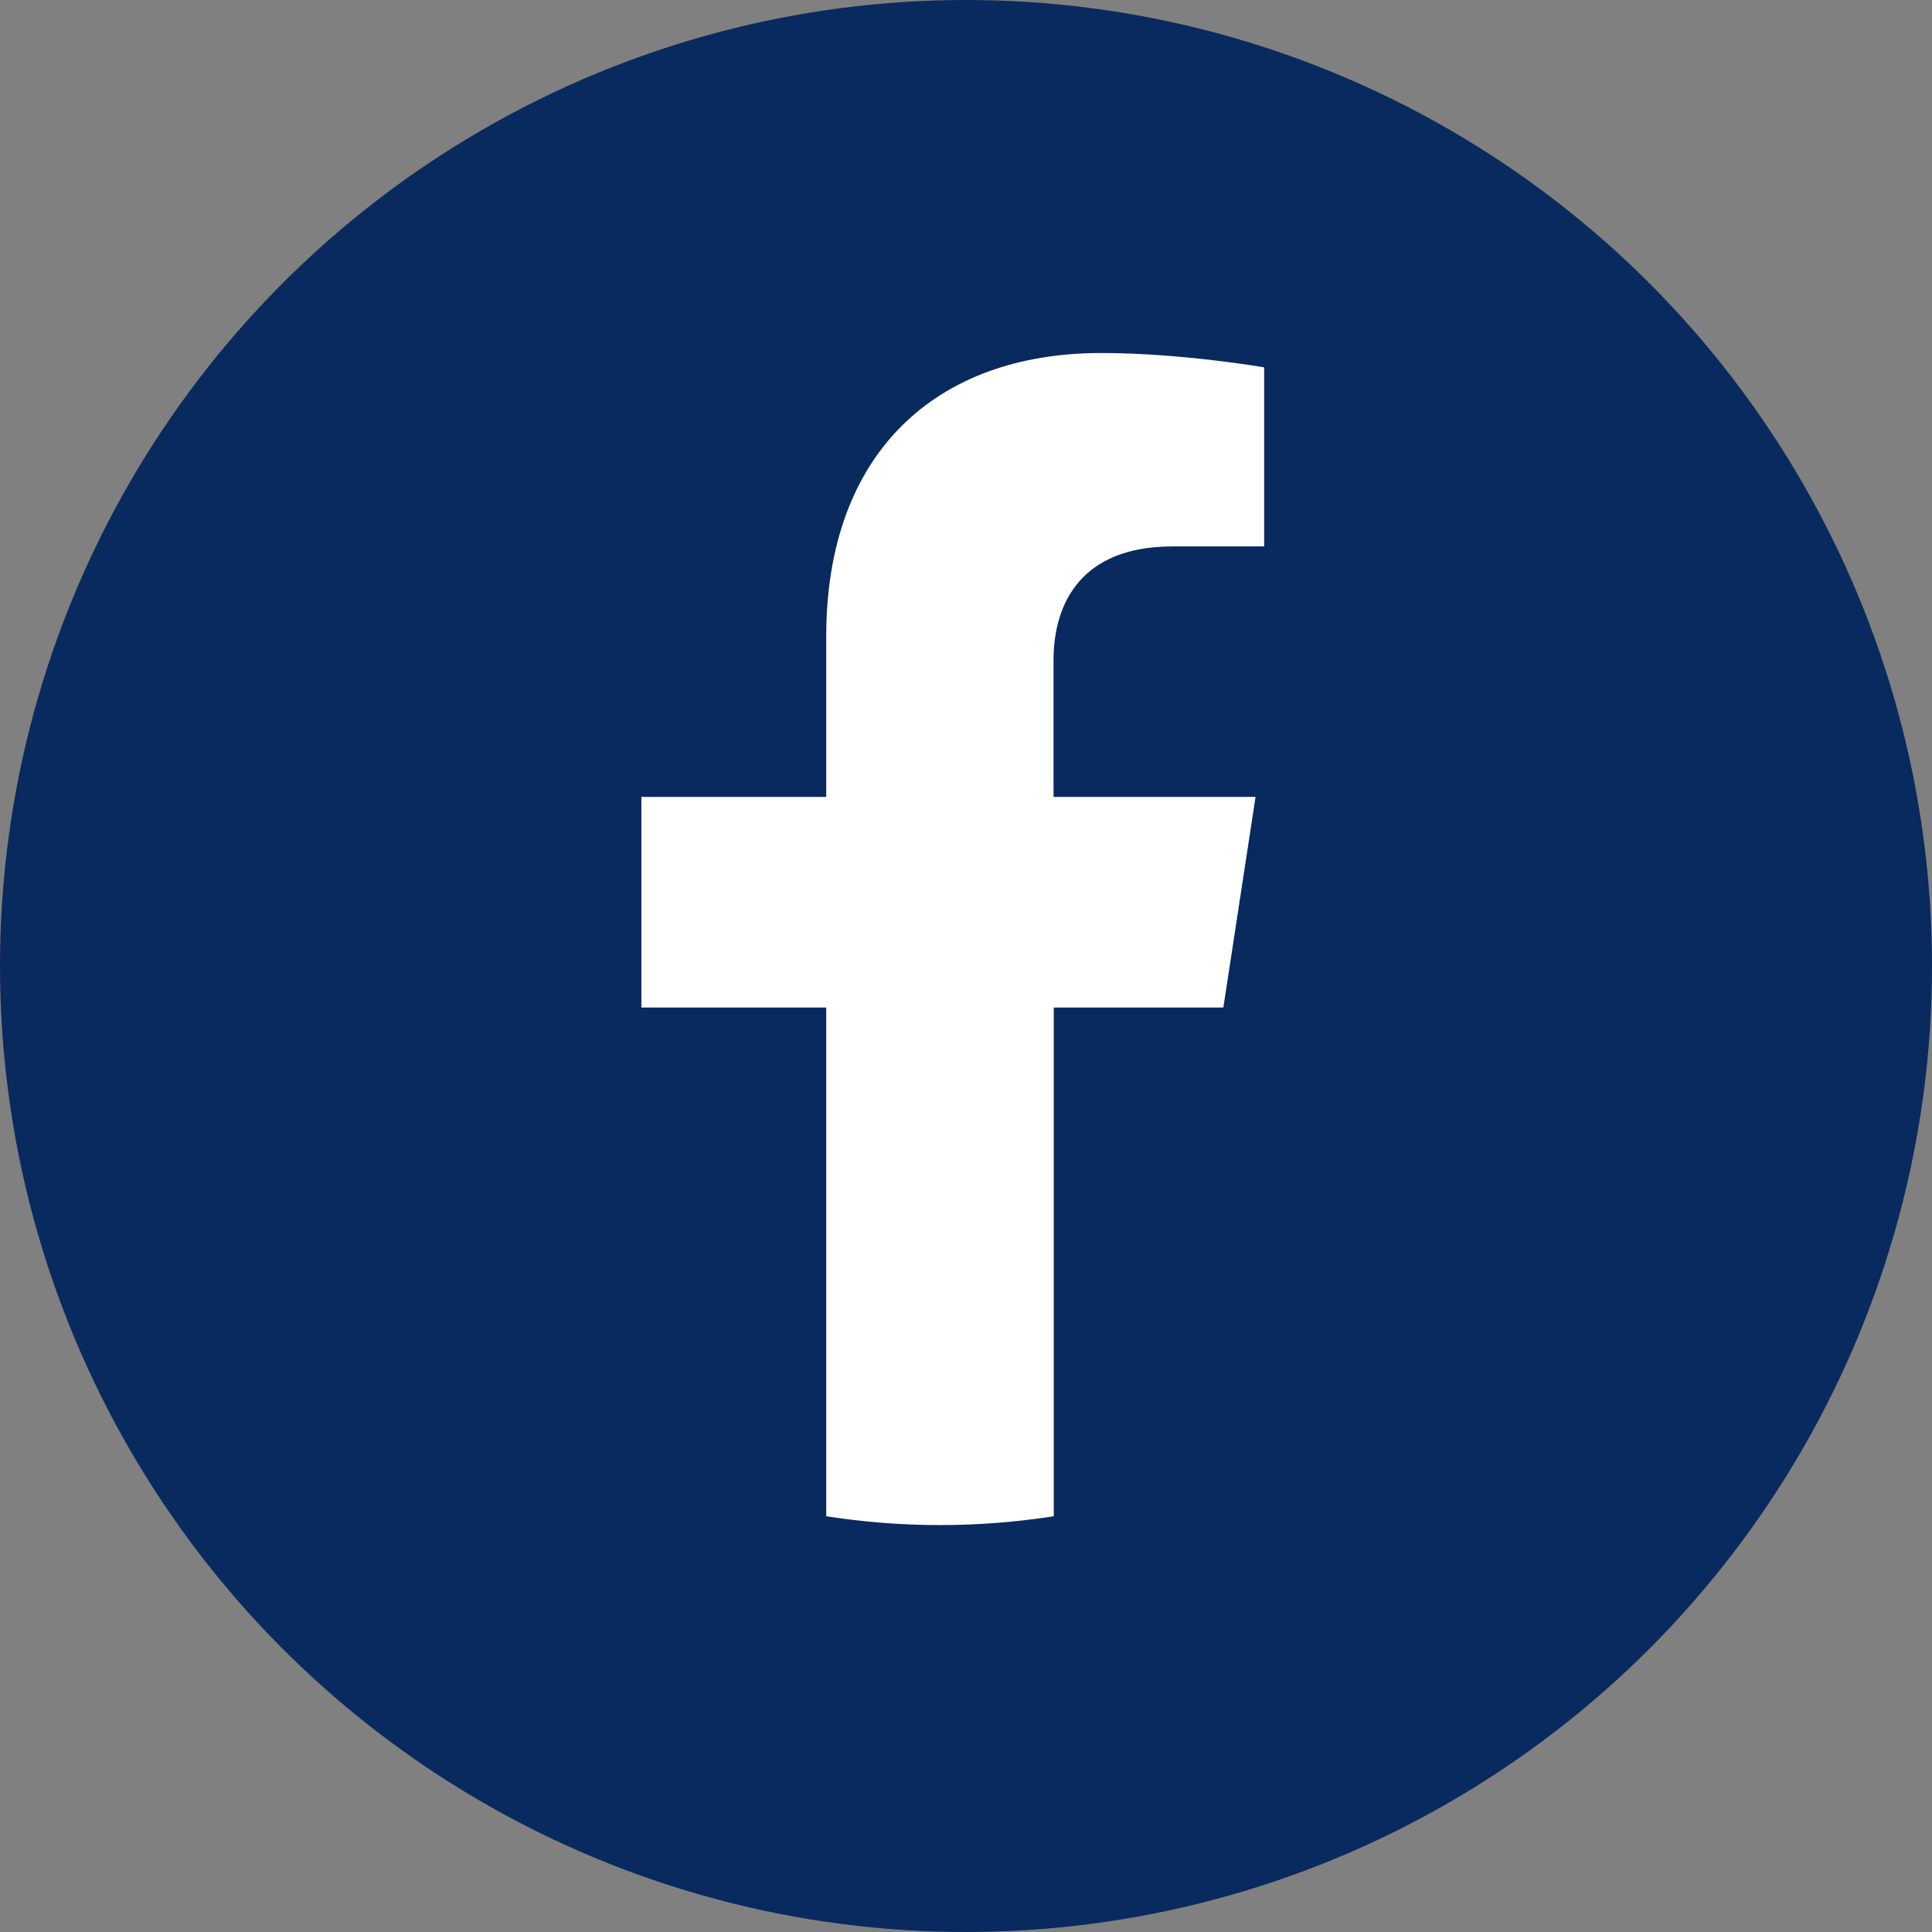
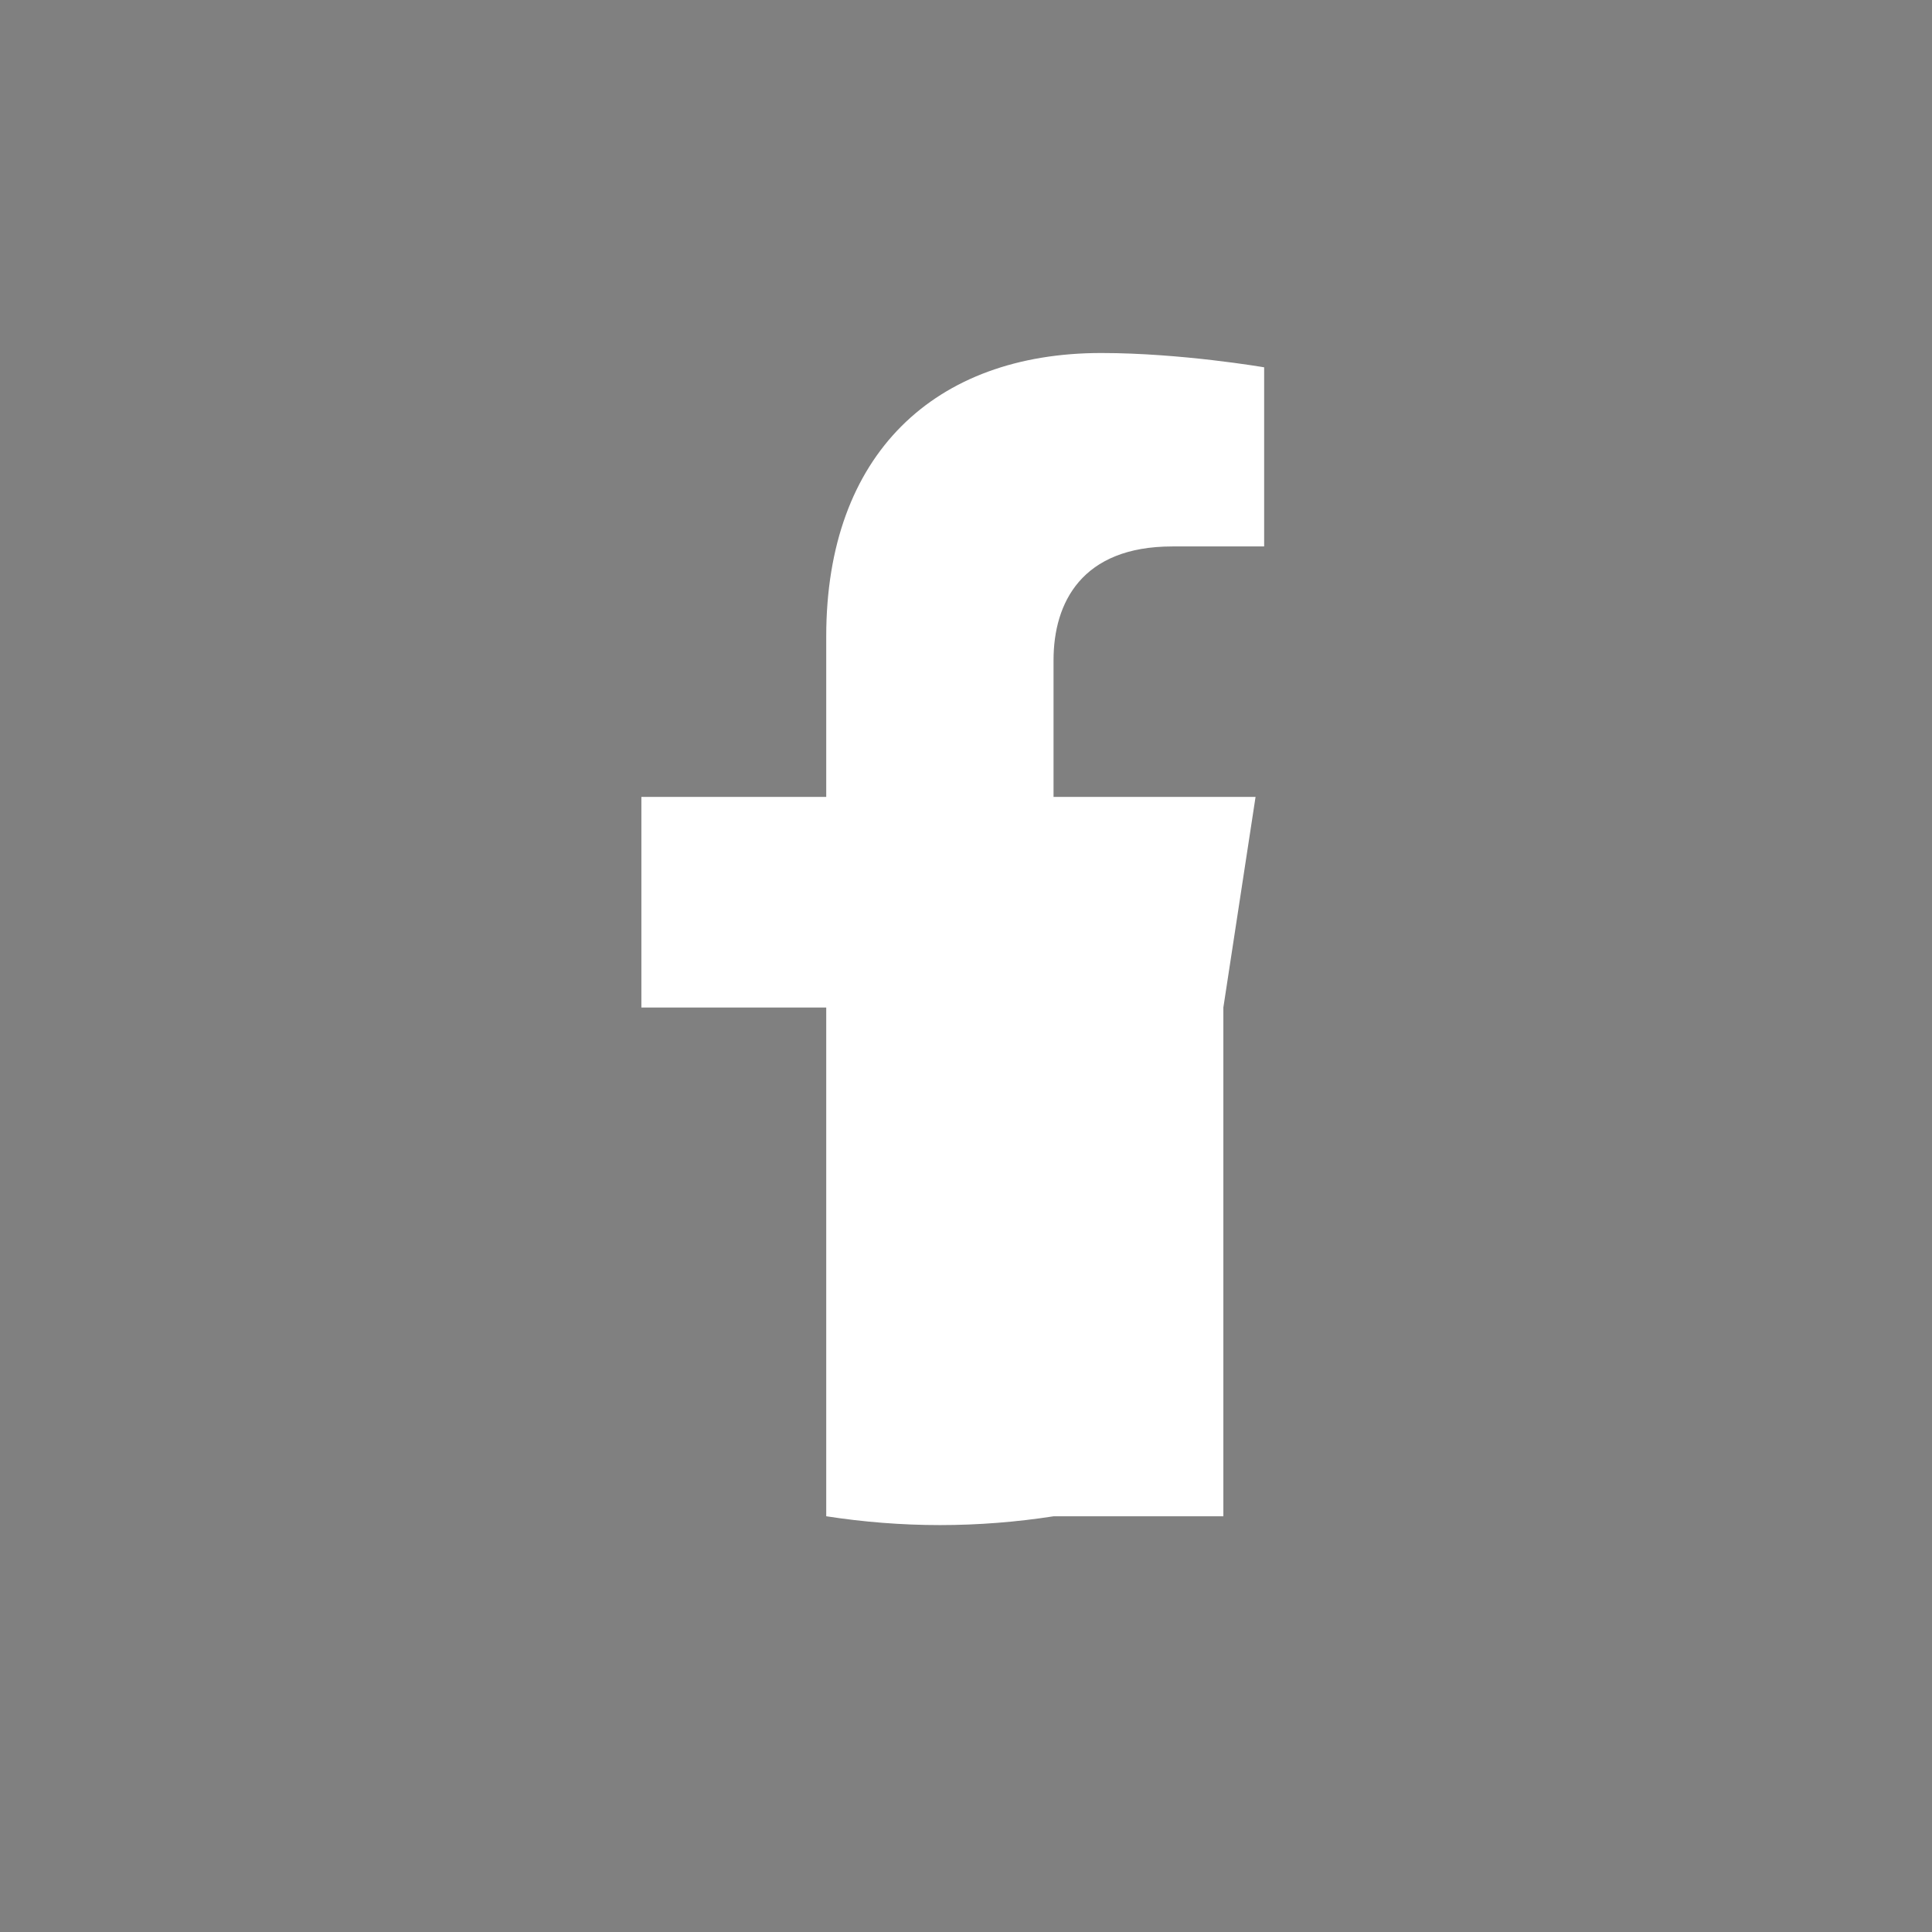
<svg xmlns="http://www.w3.org/2000/svg" id="Layer_2" data-name="Layer 2" viewBox="0 0 81 81">
  <rect x="0" y="0" width="81" height="81" fill="#808080" stroke="none" />
  <defs>
    <style>
      .cls-1 {
        fill: #092a5e;
      }

      .cls-1, .cls-2 {
        stroke-width: 0px;
      }

      .cls-2 {
        fill: #fff;
      }
    </style>
  </defs>
  <g id="Layer_1-2" data-name="Layer 1">
    <g>
-       <circle class="cls-1" cx="40.5" cy="40.5" r="40.5" />
-       <path class="cls-2" d="m51.29,42.24l1.35-8.83h-8.47v-5.73c0-2.41,1.18-4.77,4.98-4.77h3.85v-7.51s-3.49-.6-6.83-.6c-6.97,0-11.53,4.23-11.53,11.88v6.73h-7.75v8.83h7.75v21.33c1.55.24,3.15.37,4.77.37s3.22-.13,4.77-.37v-21.33h7.11Z" />
+       <path class="cls-2" d="m51.29,42.24l1.35-8.83h-8.47v-5.73c0-2.41,1.18-4.77,4.98-4.77h3.85v-7.51s-3.49-.6-6.83-.6c-6.97,0-11.53,4.23-11.53,11.88v6.73h-7.75v8.83h7.75v21.33c1.55.24,3.15.37,4.77.37s3.22-.13,4.77-.37h7.11Z" />
    </g>
  </g>
</svg>